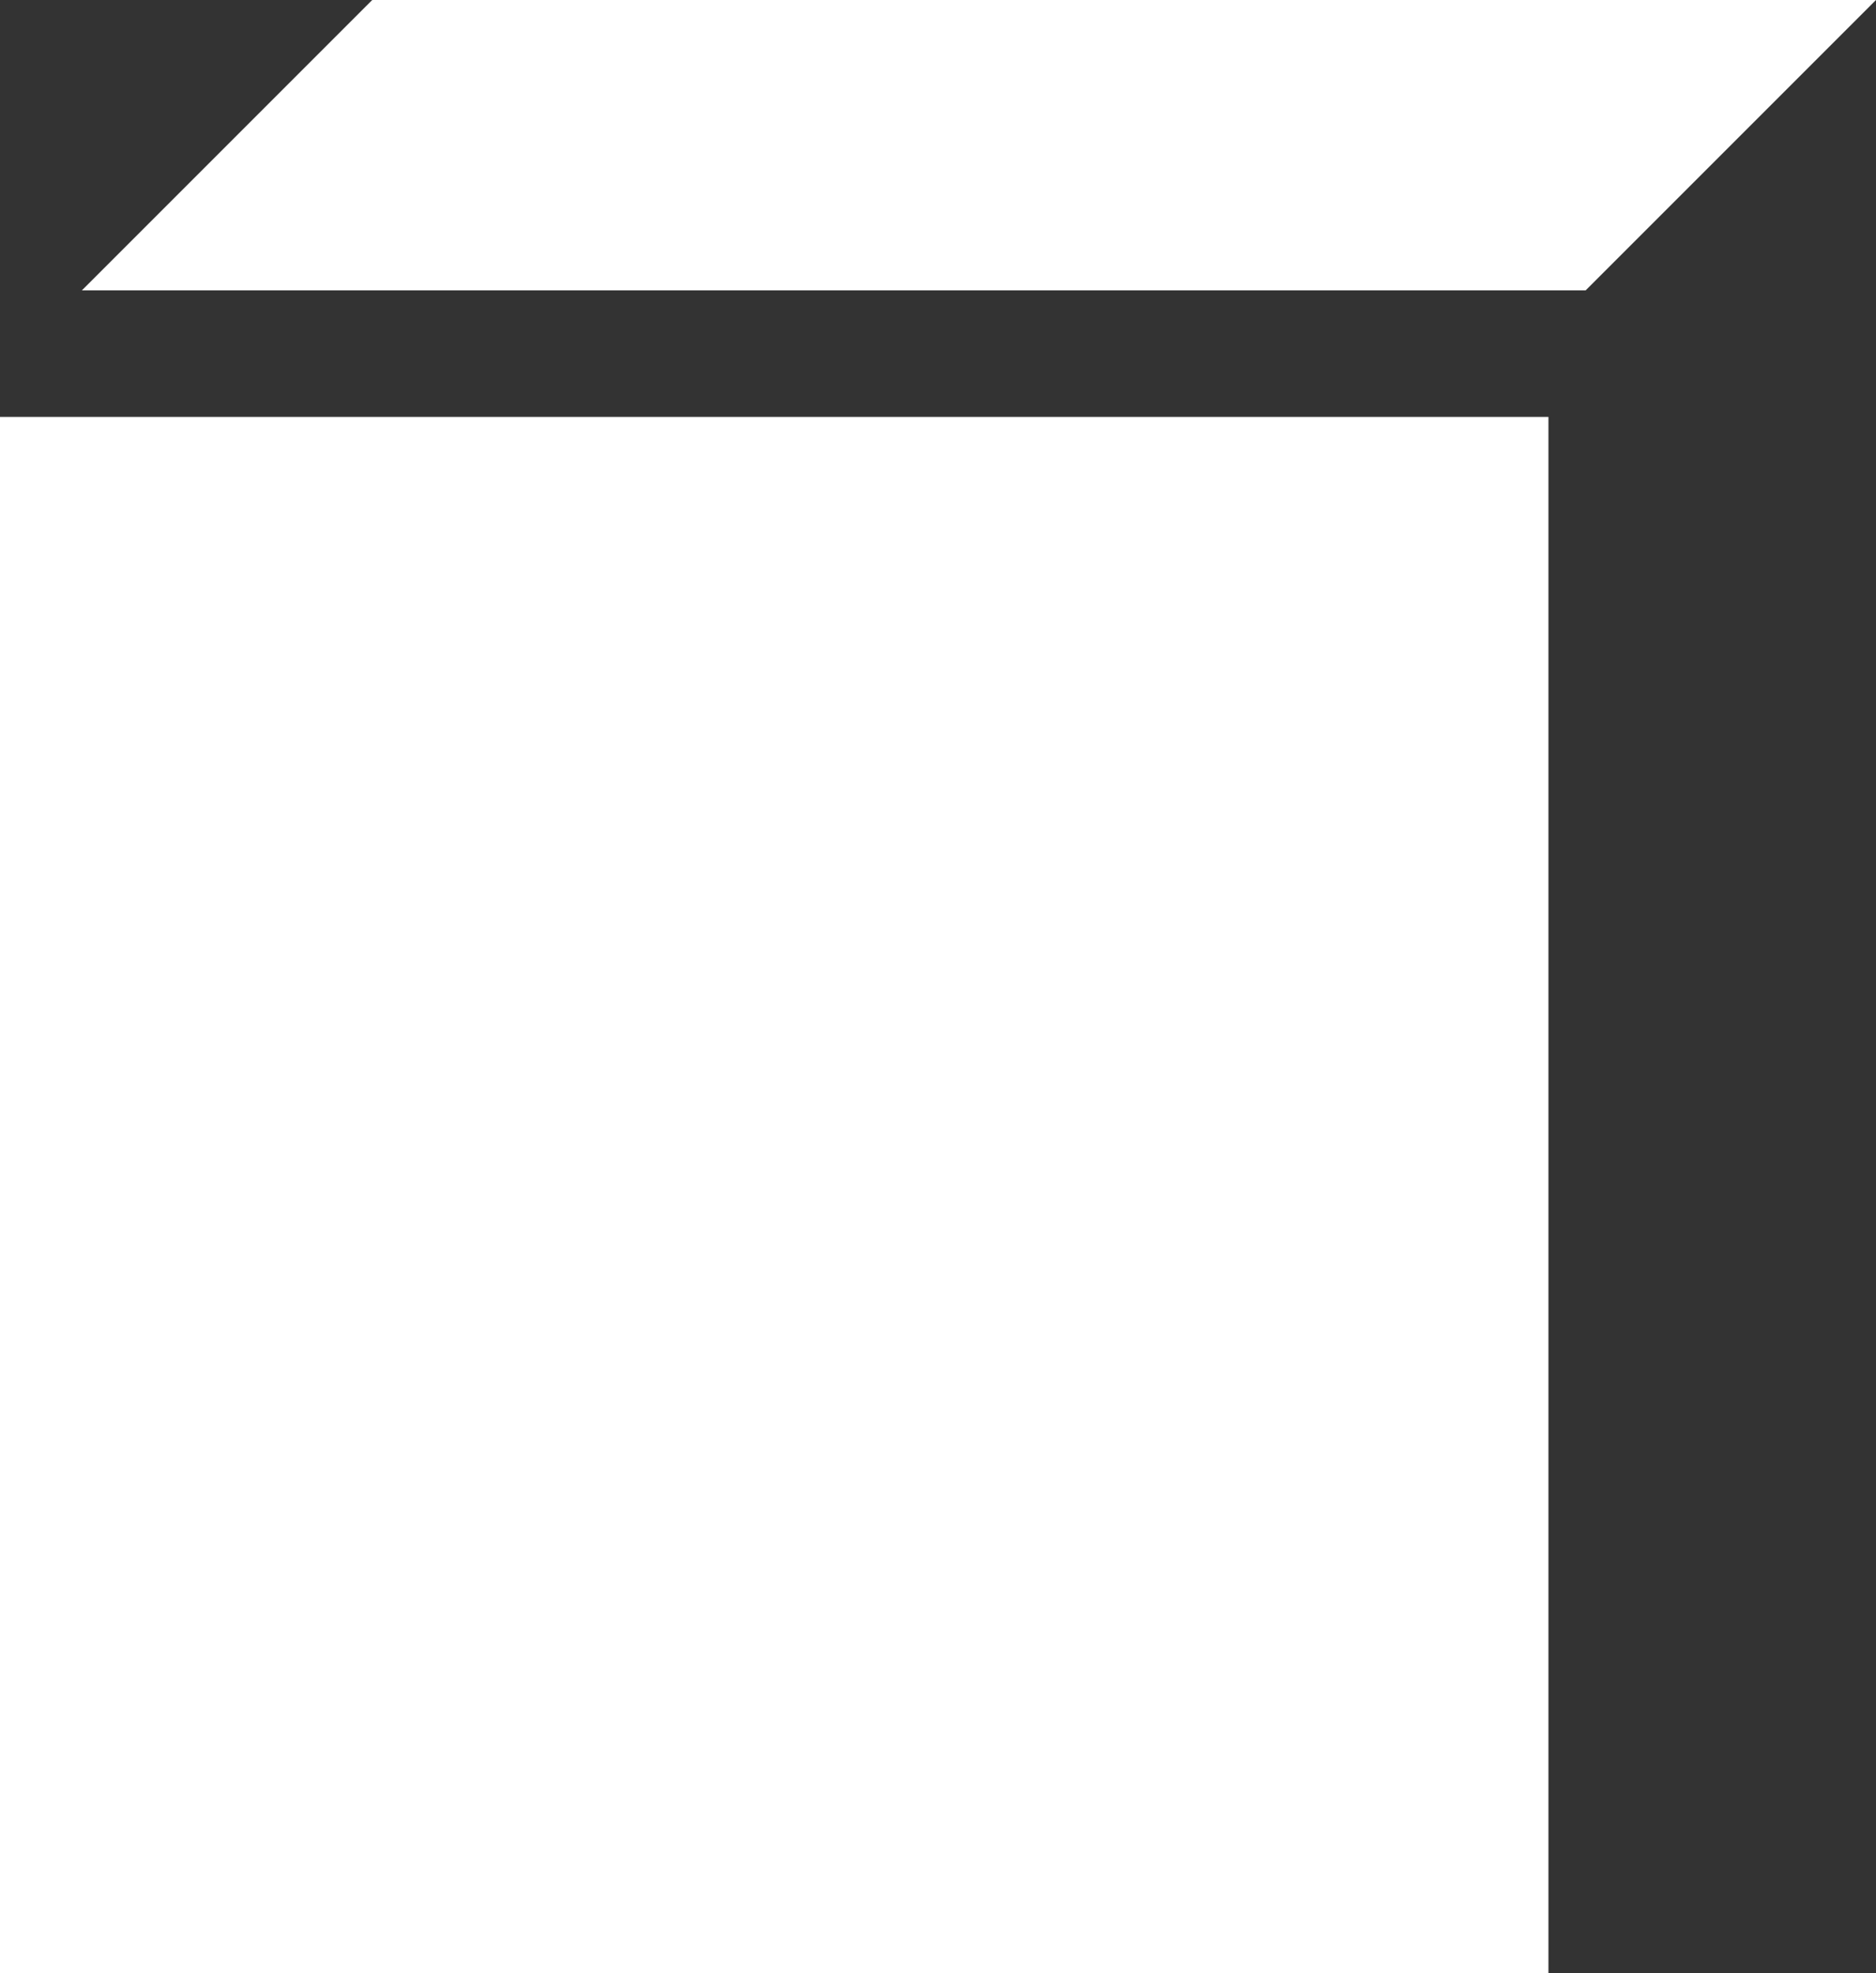
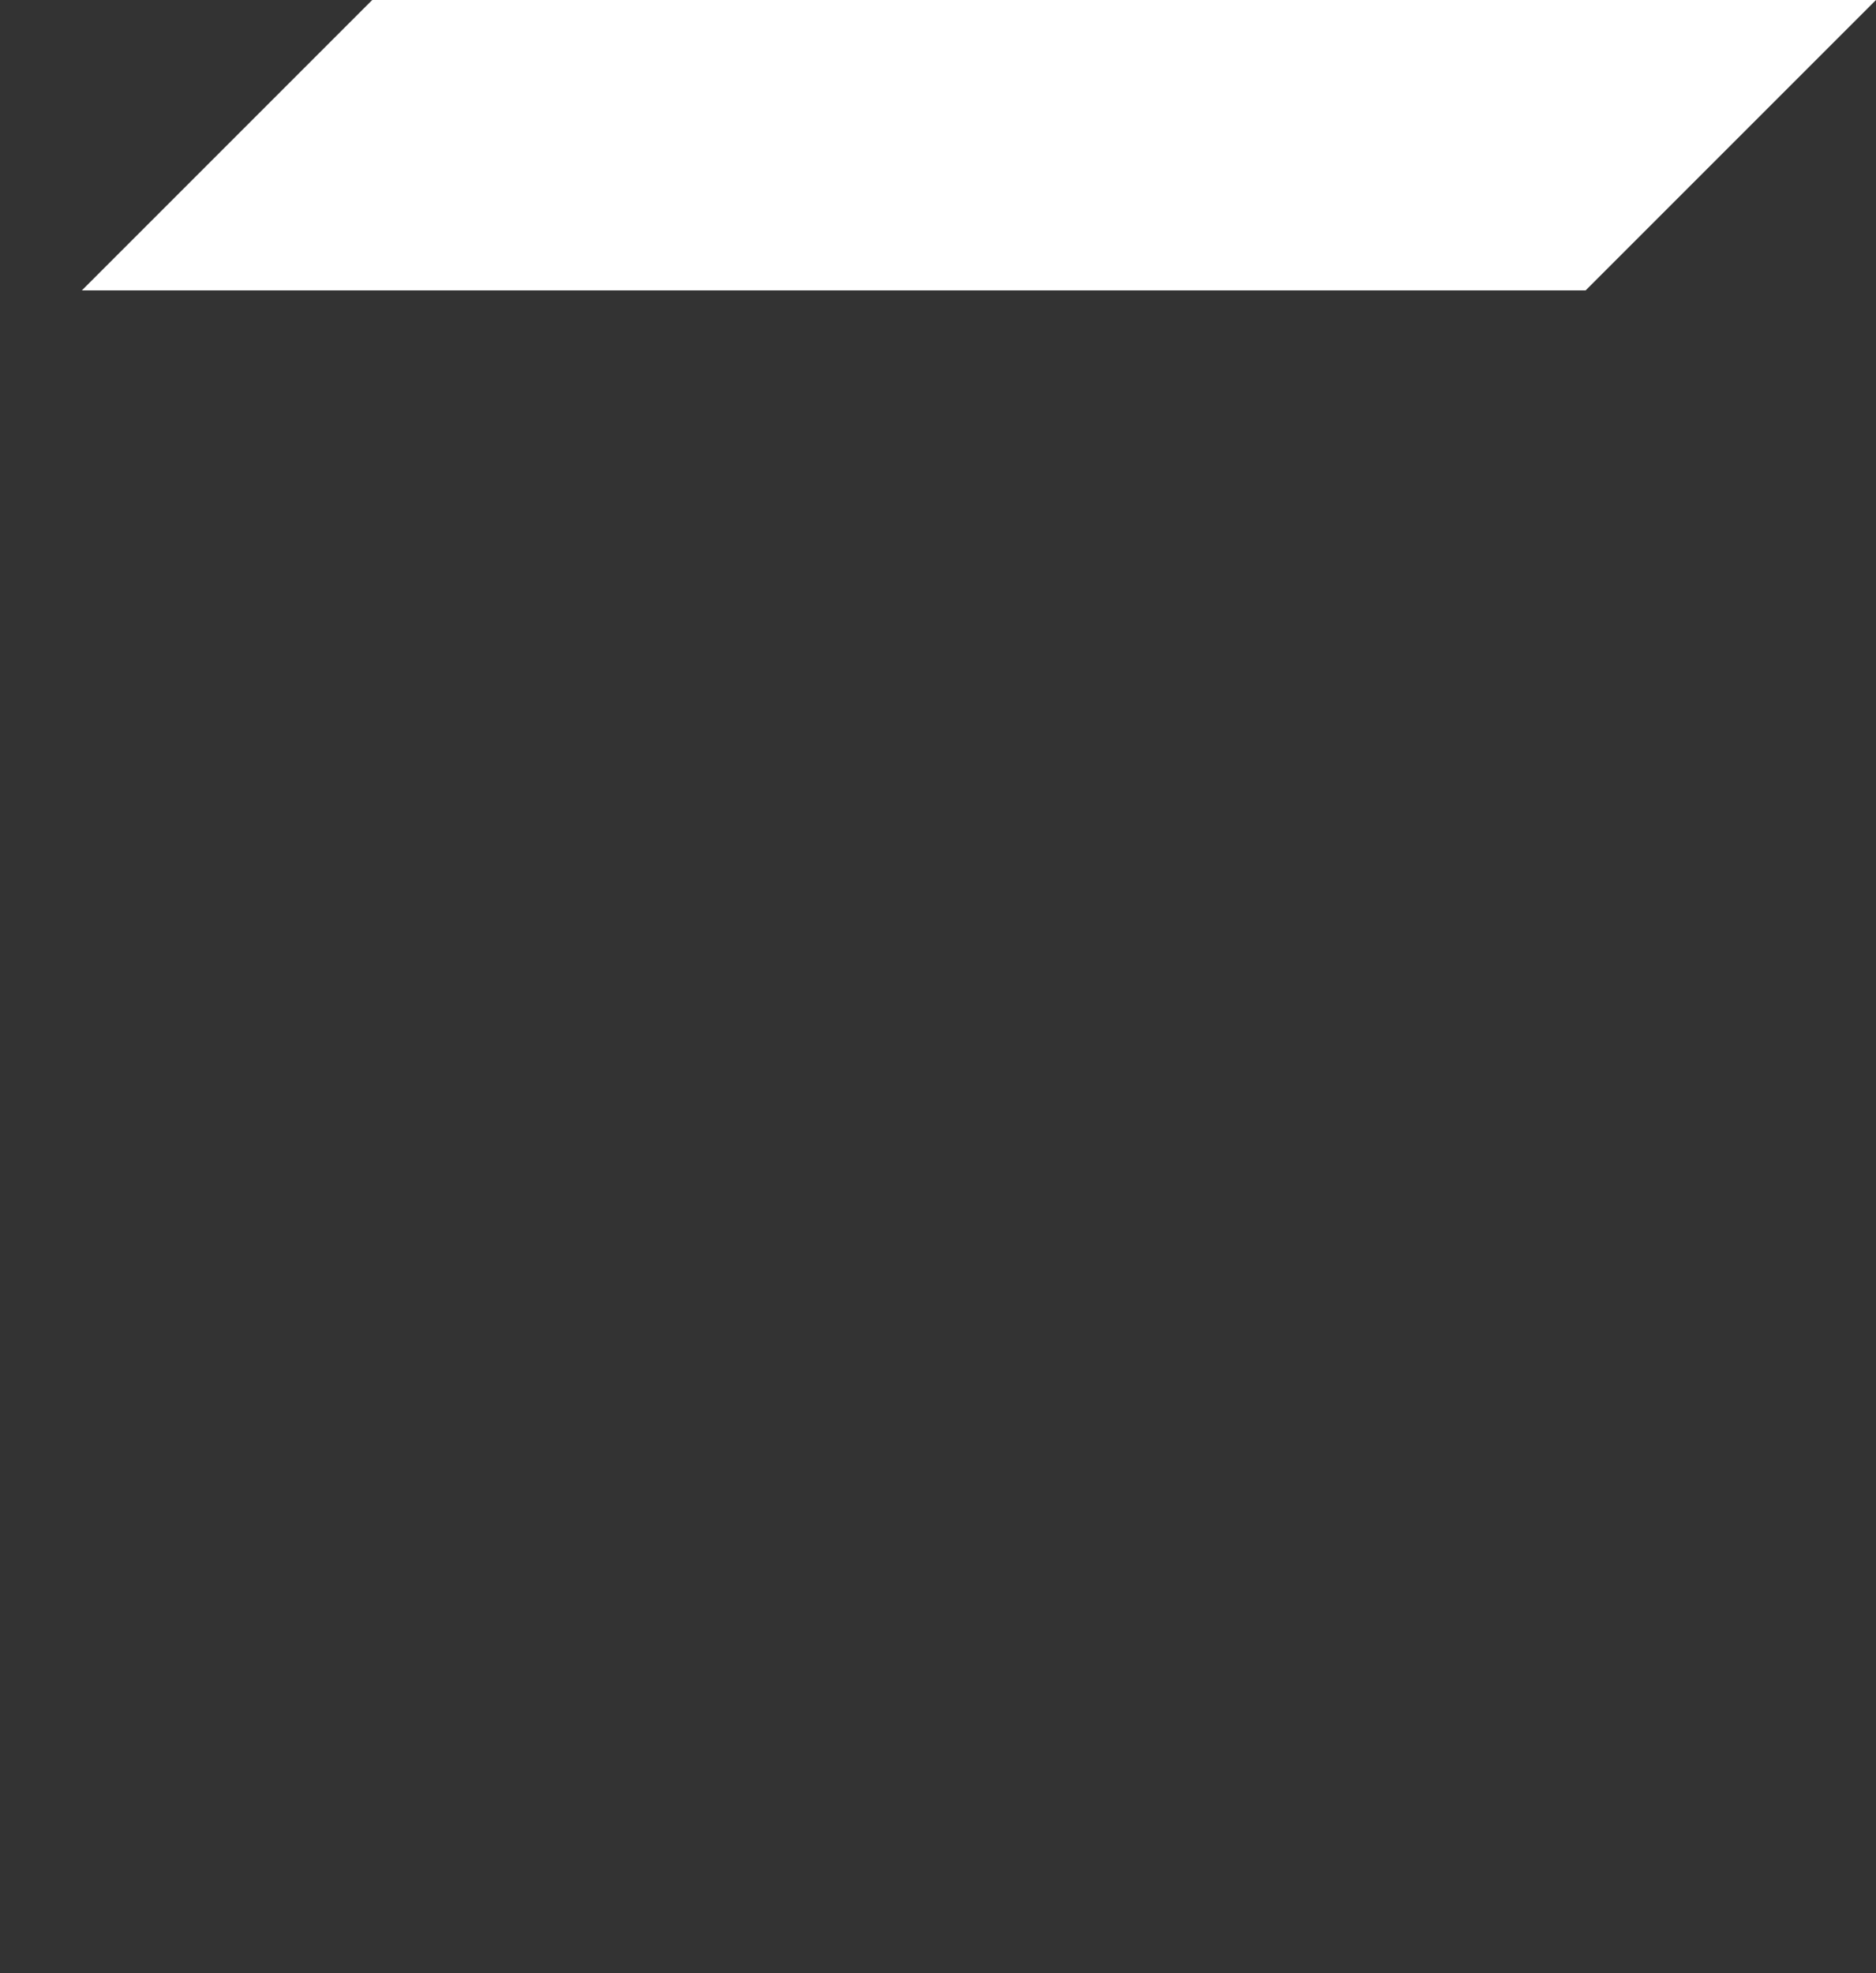
<svg xmlns="http://www.w3.org/2000/svg" width="252" height="265" viewBox="0 0 252 265" fill="none">
  <rect x="0" y="0" width="252" height="265" fill="#333333" stroke="none" />
  <path d="M213 39L252 0H50L11 39H213Z" fill="white" />
-   <path d="M208 56V265H0V56H208Z" fill="white" />
</svg>